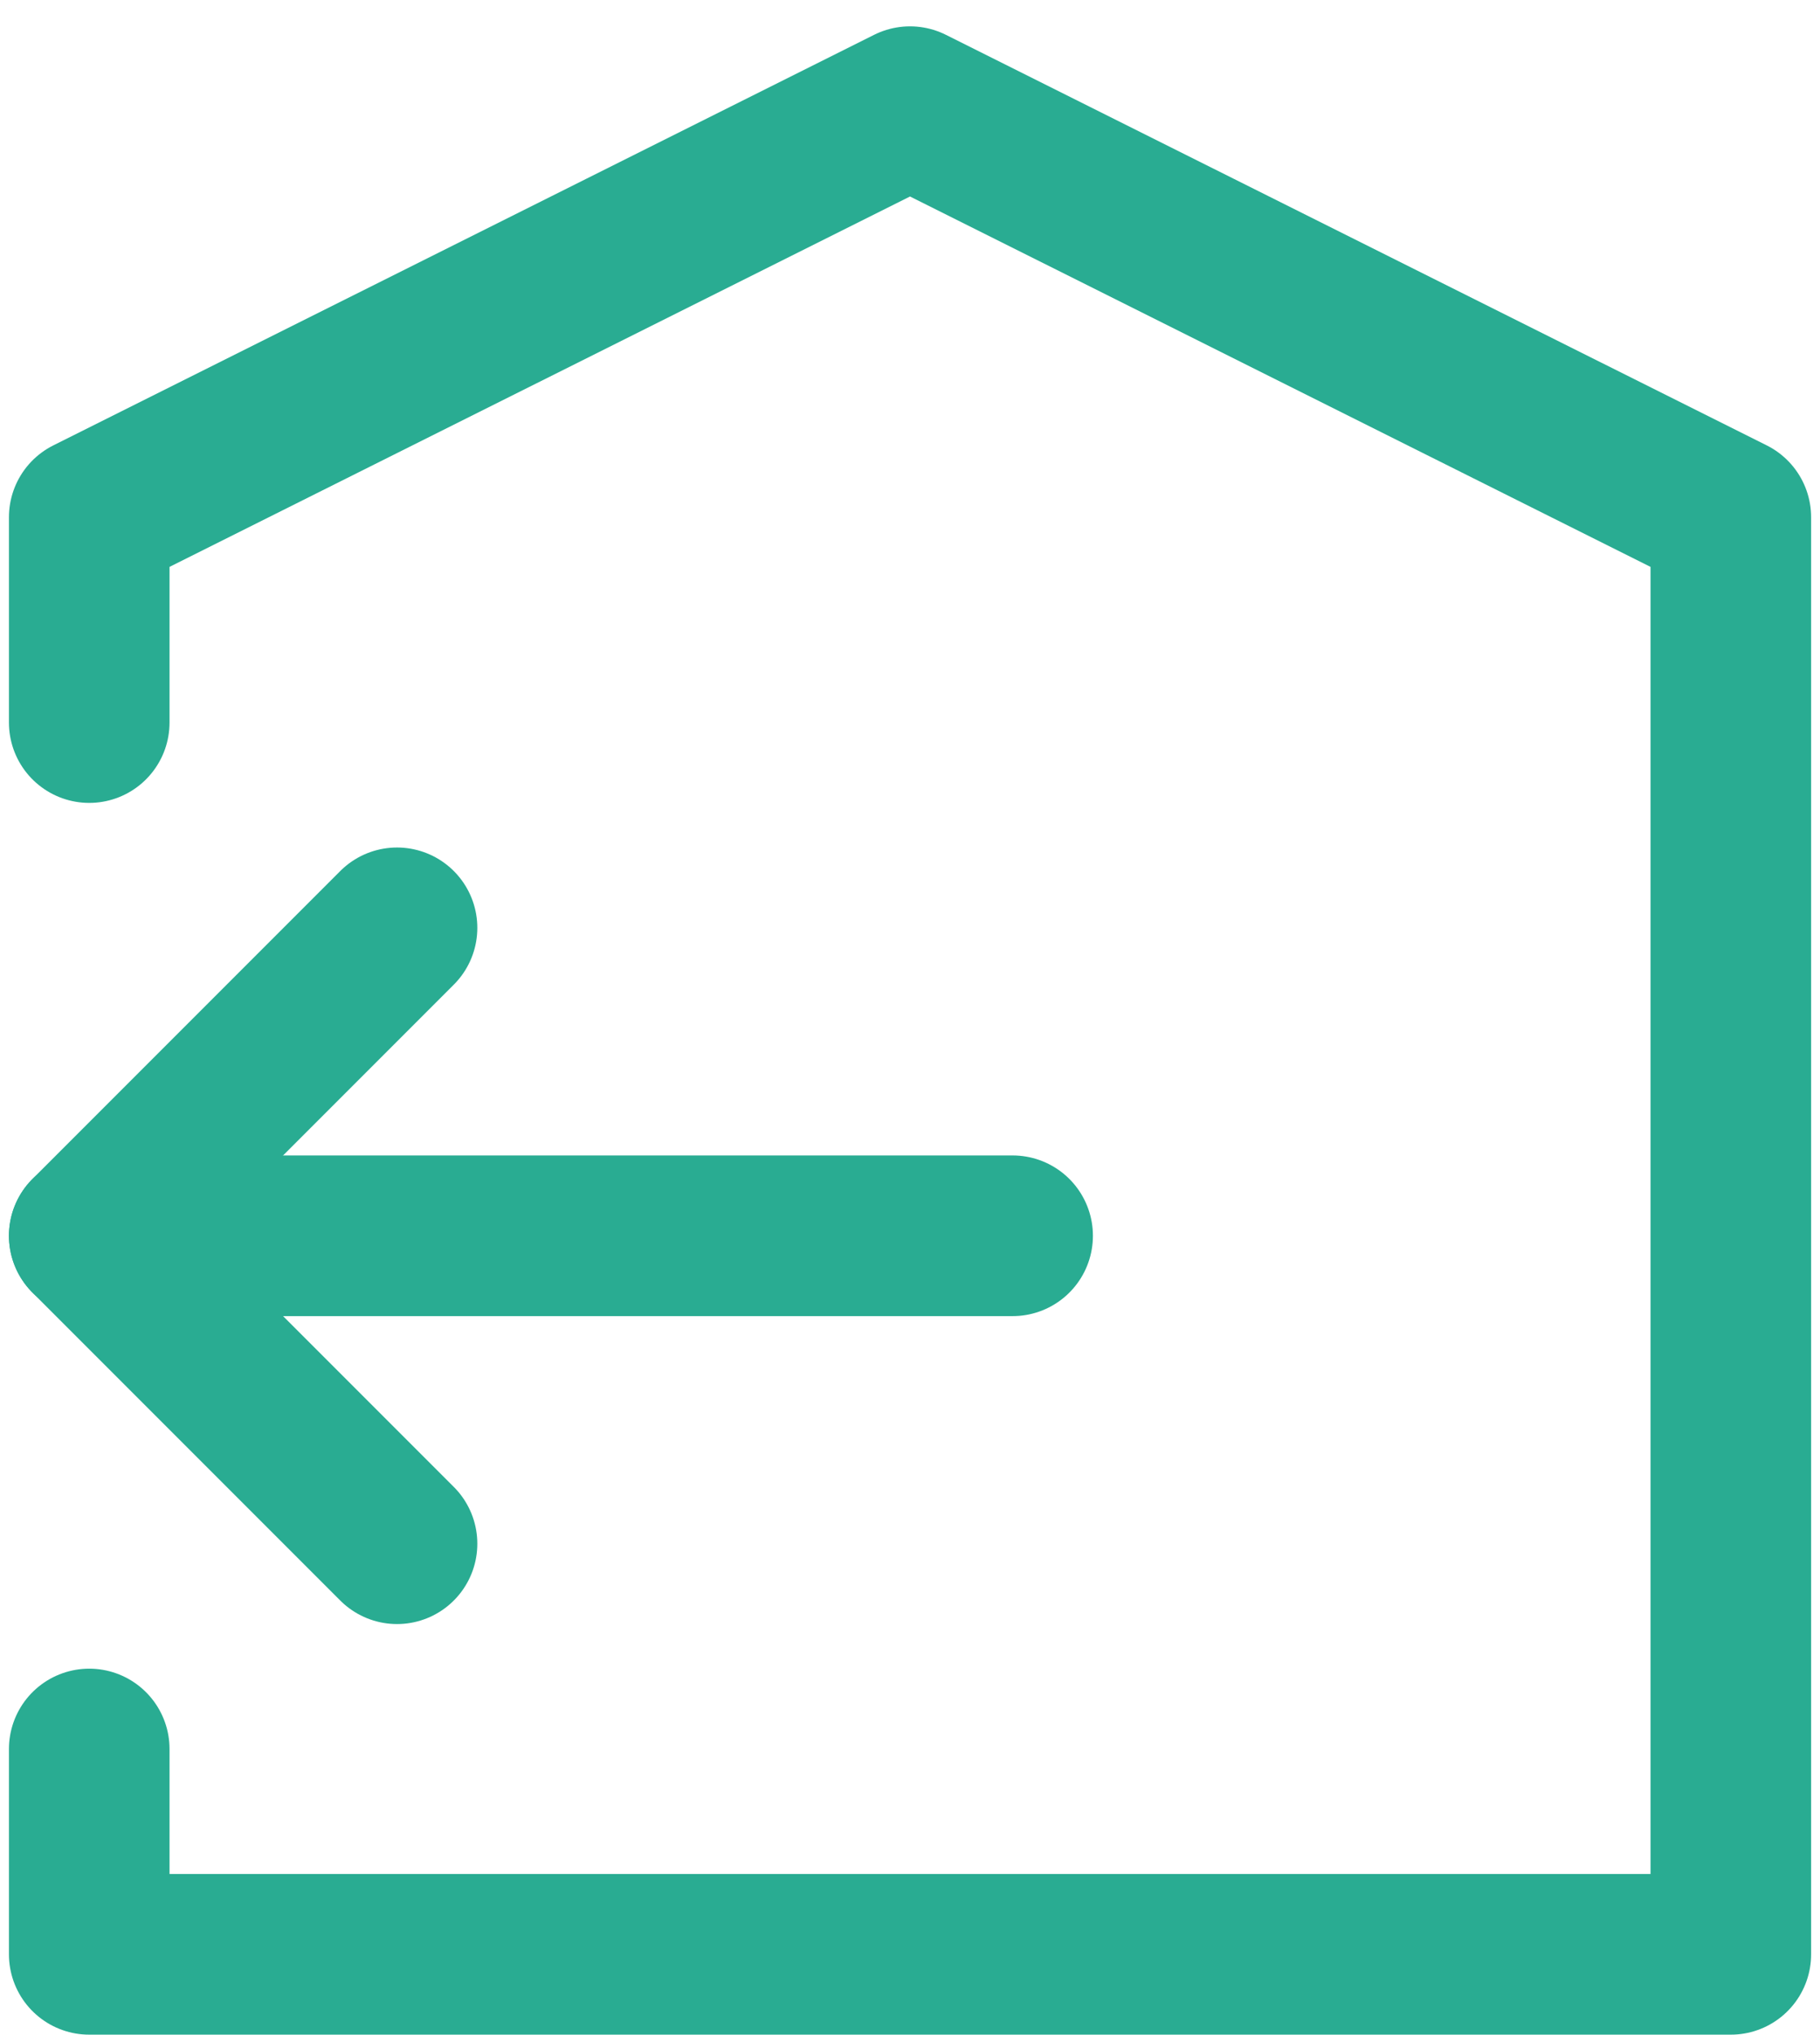
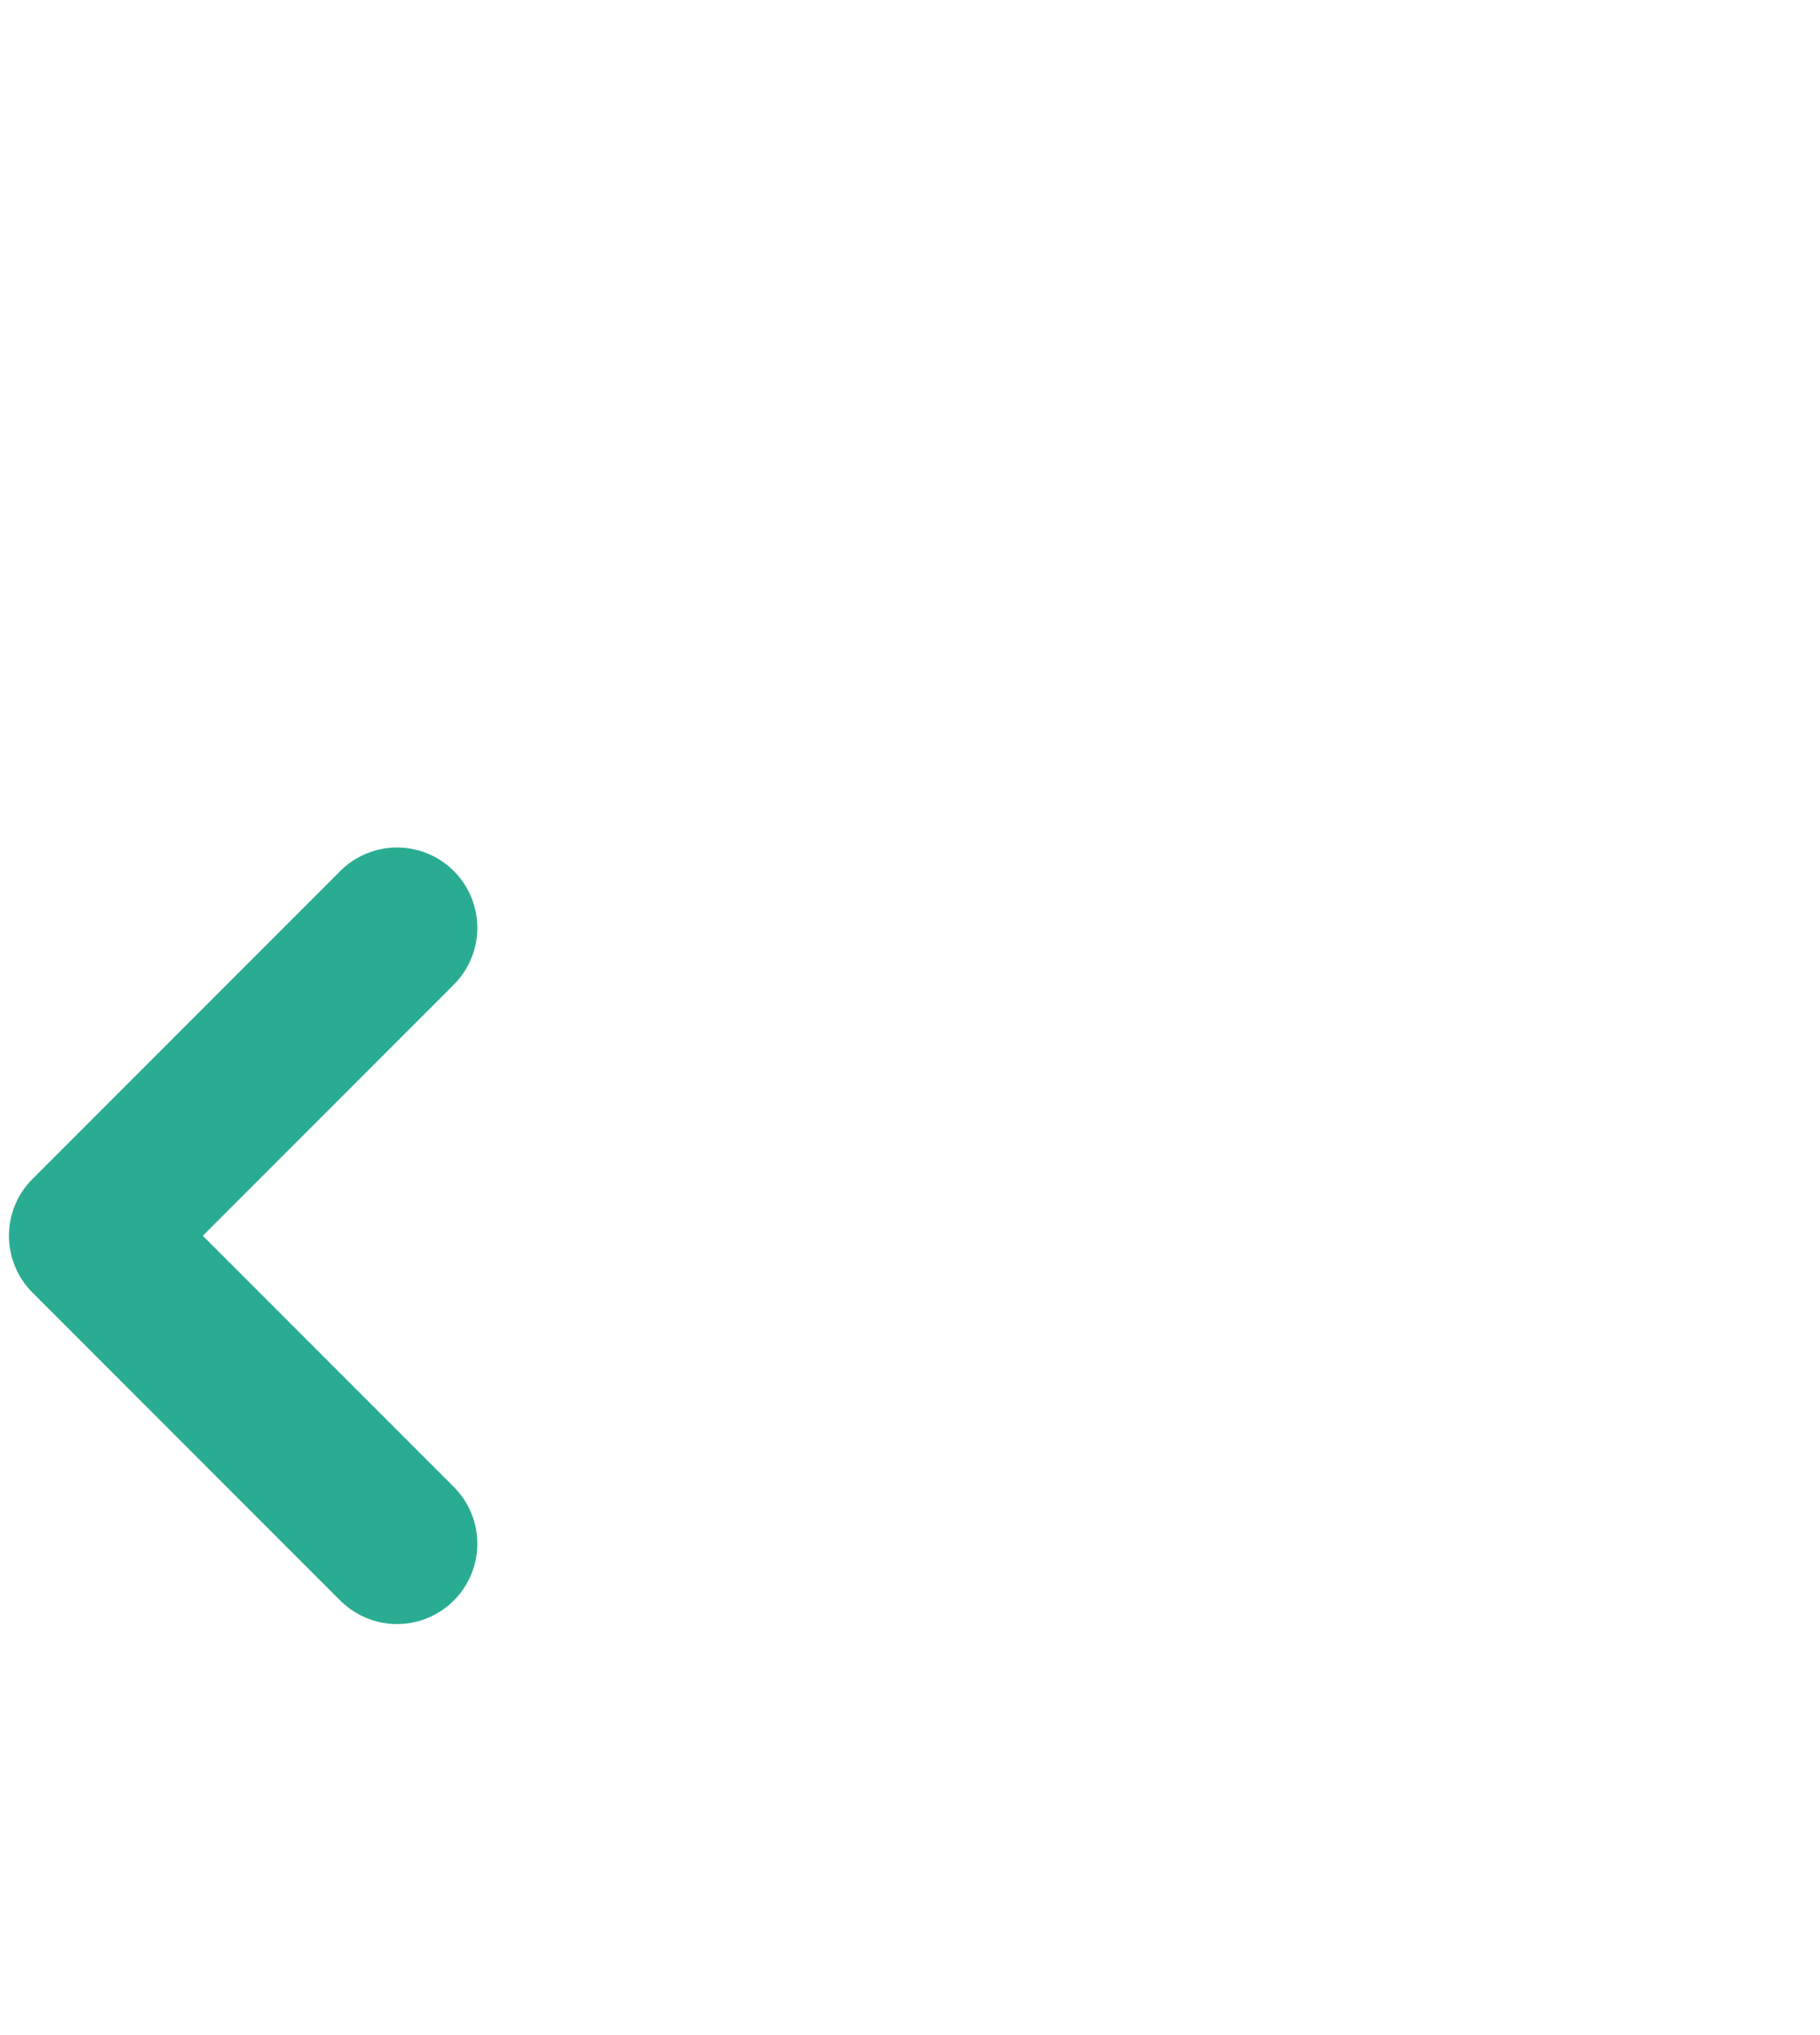
<svg xmlns="http://www.w3.org/2000/svg" width="34" height="38" viewBox="0 0 34 38" fill="none">
  <g id="Group">
-     <path id="Vector" d="M1.667 32.658V36.492H32.334V9.658L17 1.992L1.667 9.658V13.492M18.917 23.075H1.667" stroke="#29AC92" stroke-width="3" stroke-linecap="round" stroke-linejoin="round" />
    <path id="Vector_2" d="M7.417 17.325L1.667 23.075L7.417 28.825" stroke="#29AC92" stroke-width="3" stroke-linecap="round" stroke-linejoin="round" />
  </g>
</svg>